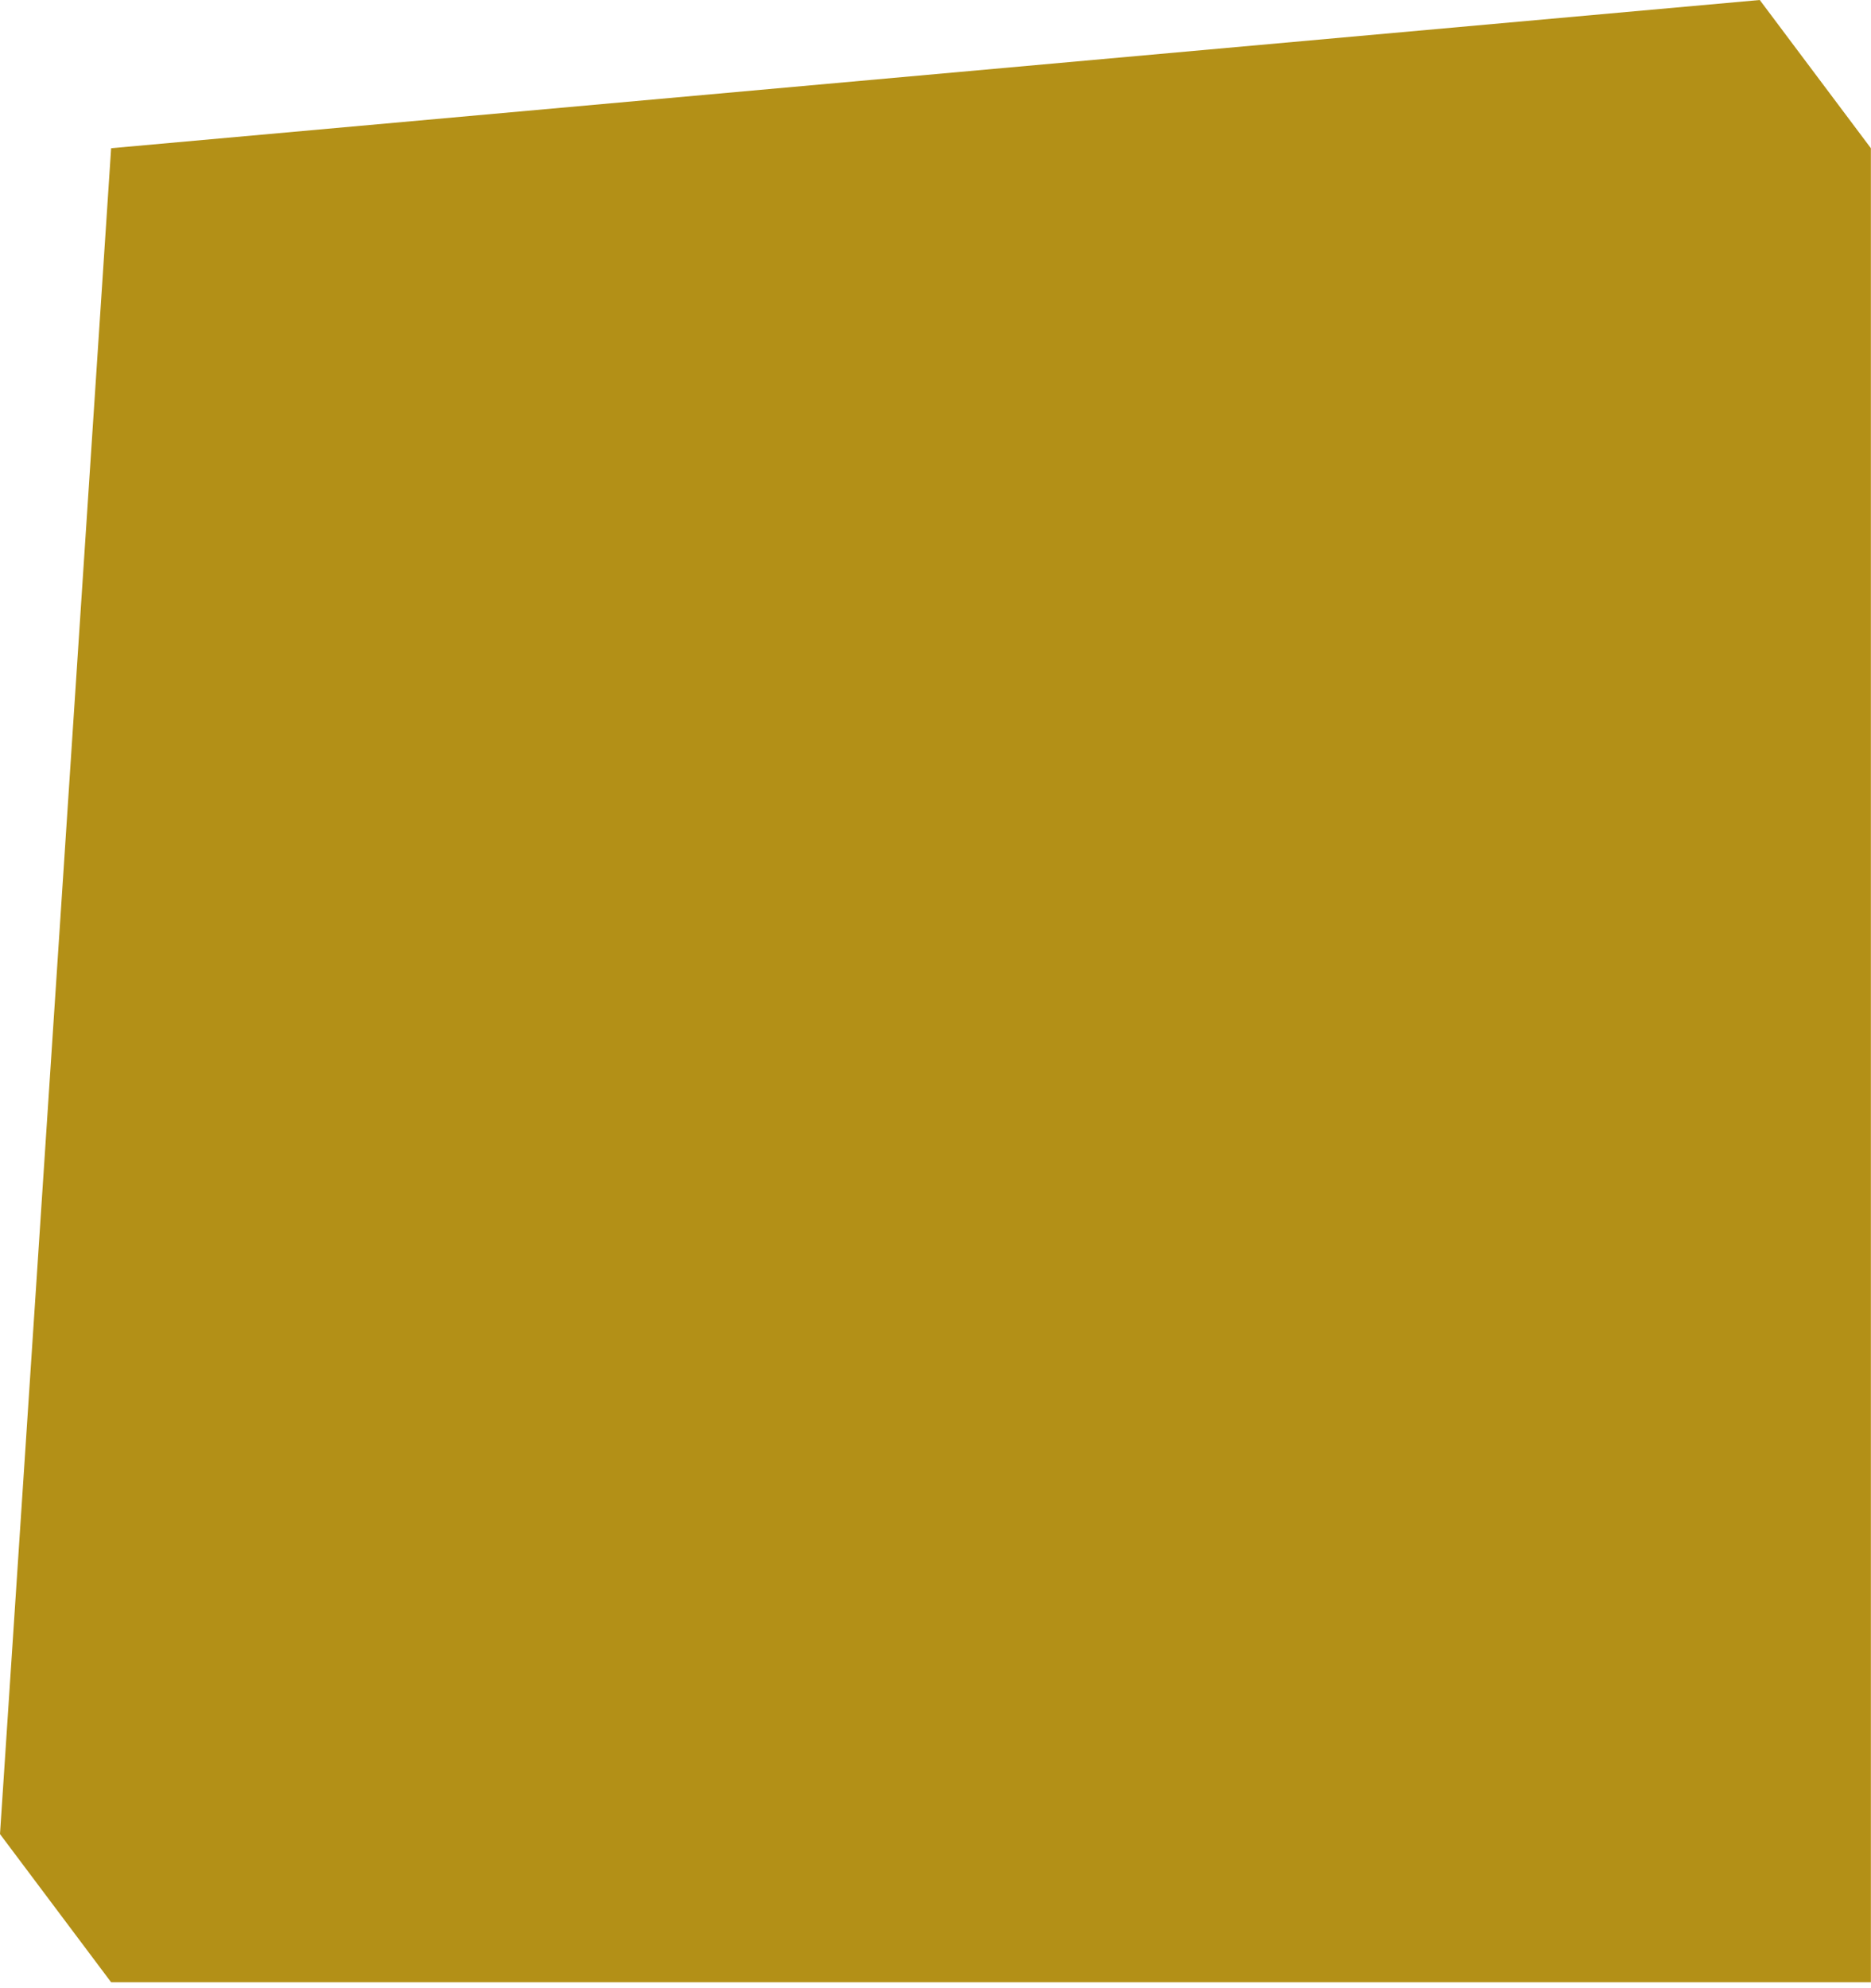
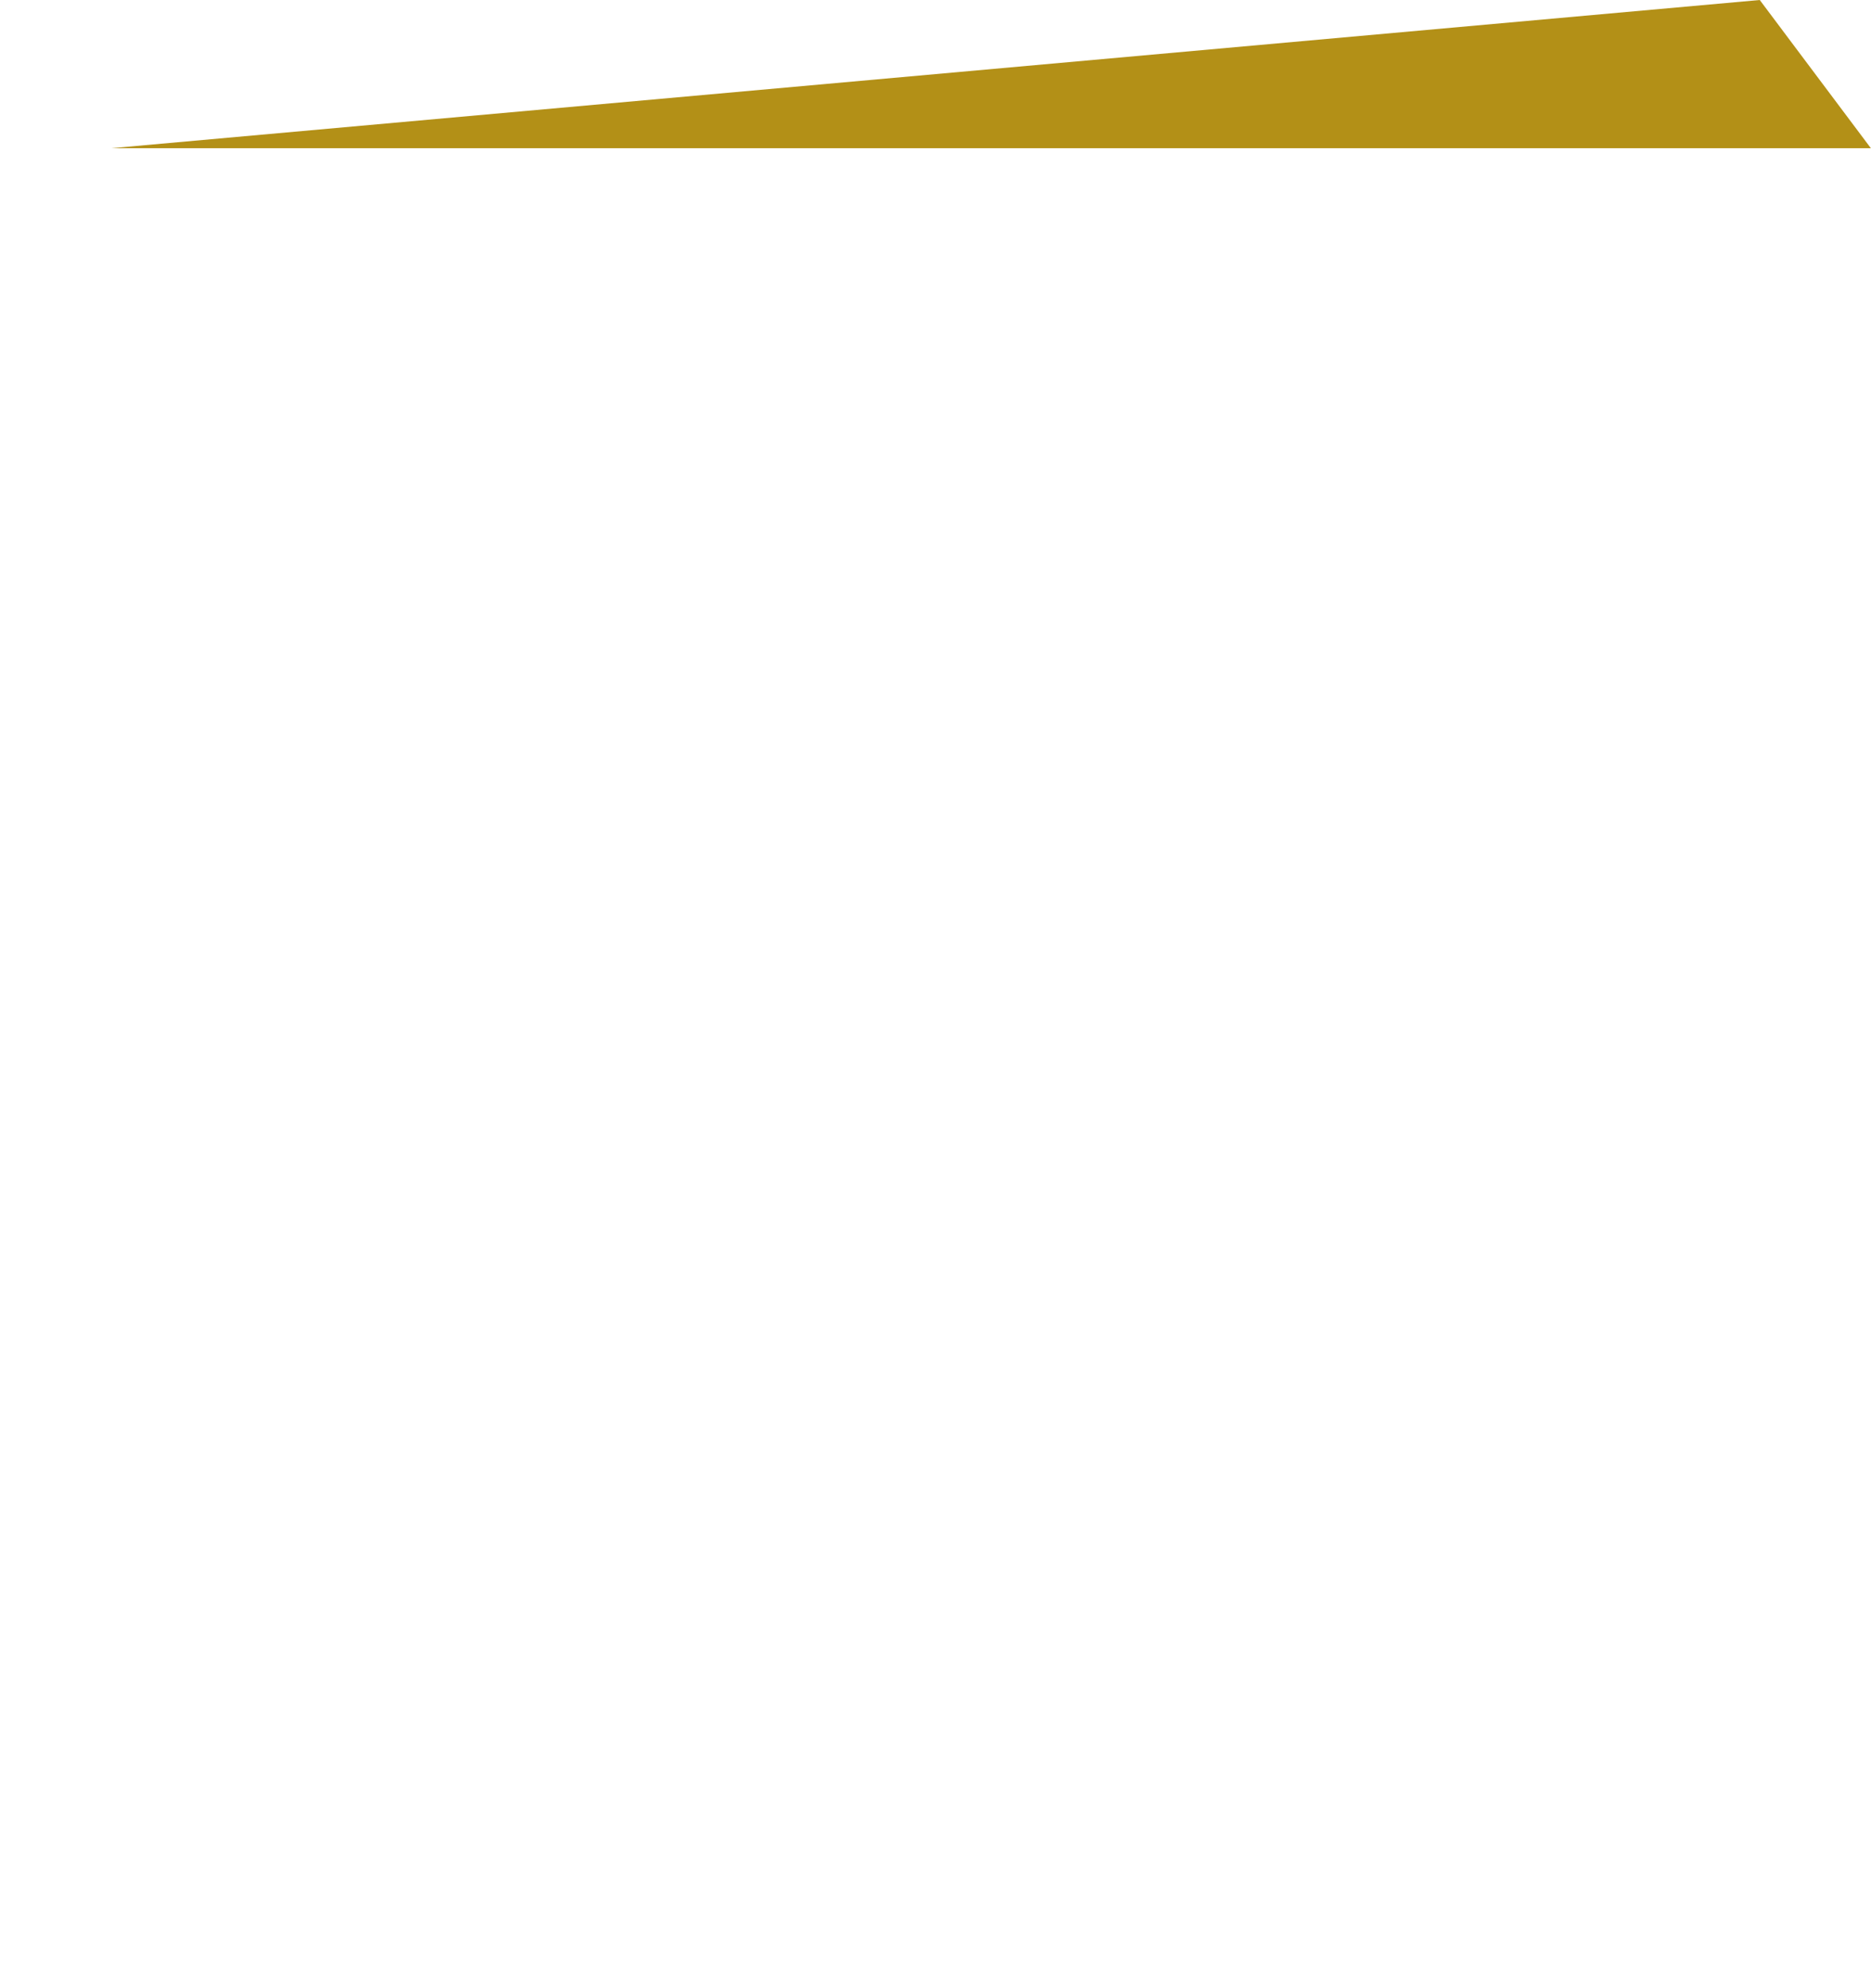
<svg xmlns="http://www.w3.org/2000/svg" fill="none" height="100%" overflow="visible" preserveAspectRatio="none" style="display: block;" viewBox="0 0 48 51" width="100%">
-   <path d="M2.851 3.802L45.146 0L47.997 3.802V50.848H25.424H2.851L0 47.047L2.851 3.802Z" fill="#B39017" id="Rectangle 2100" />
+   <path d="M2.851 3.802L45.146 0L47.997 3.802H25.424H2.851L0 47.047L2.851 3.802Z" fill="#B39017" id="Rectangle 2100" />
</svg>